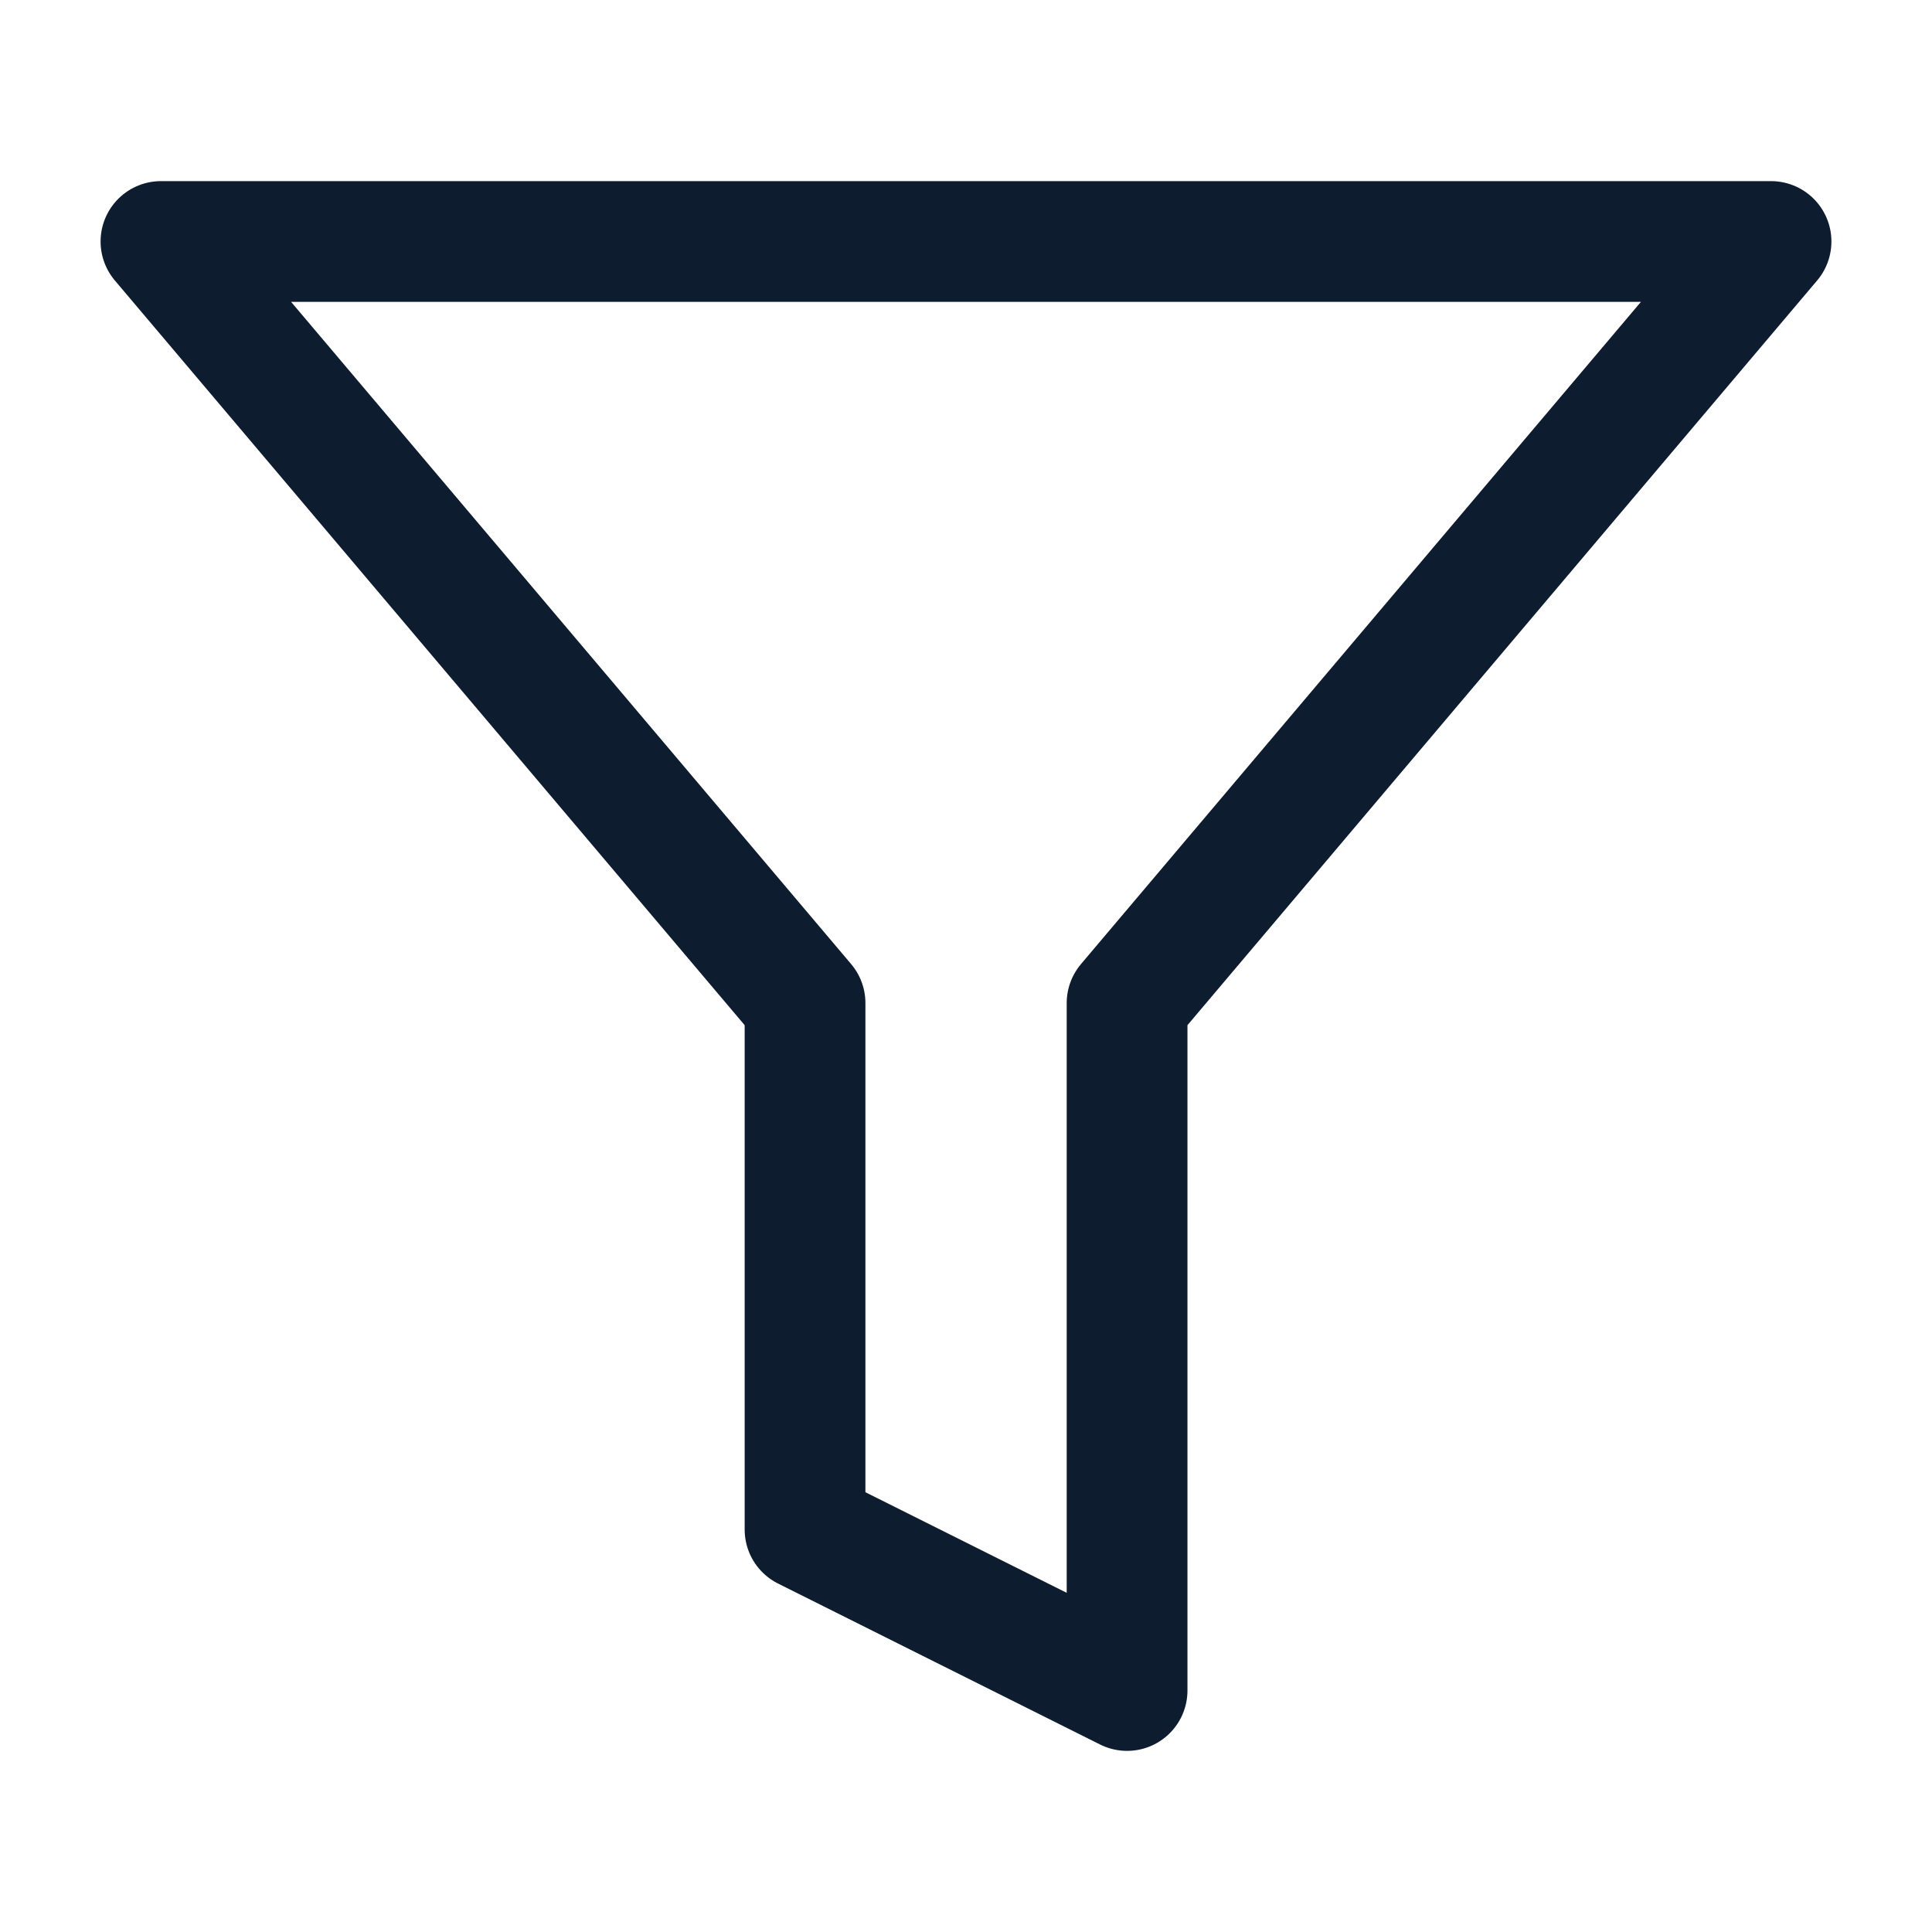
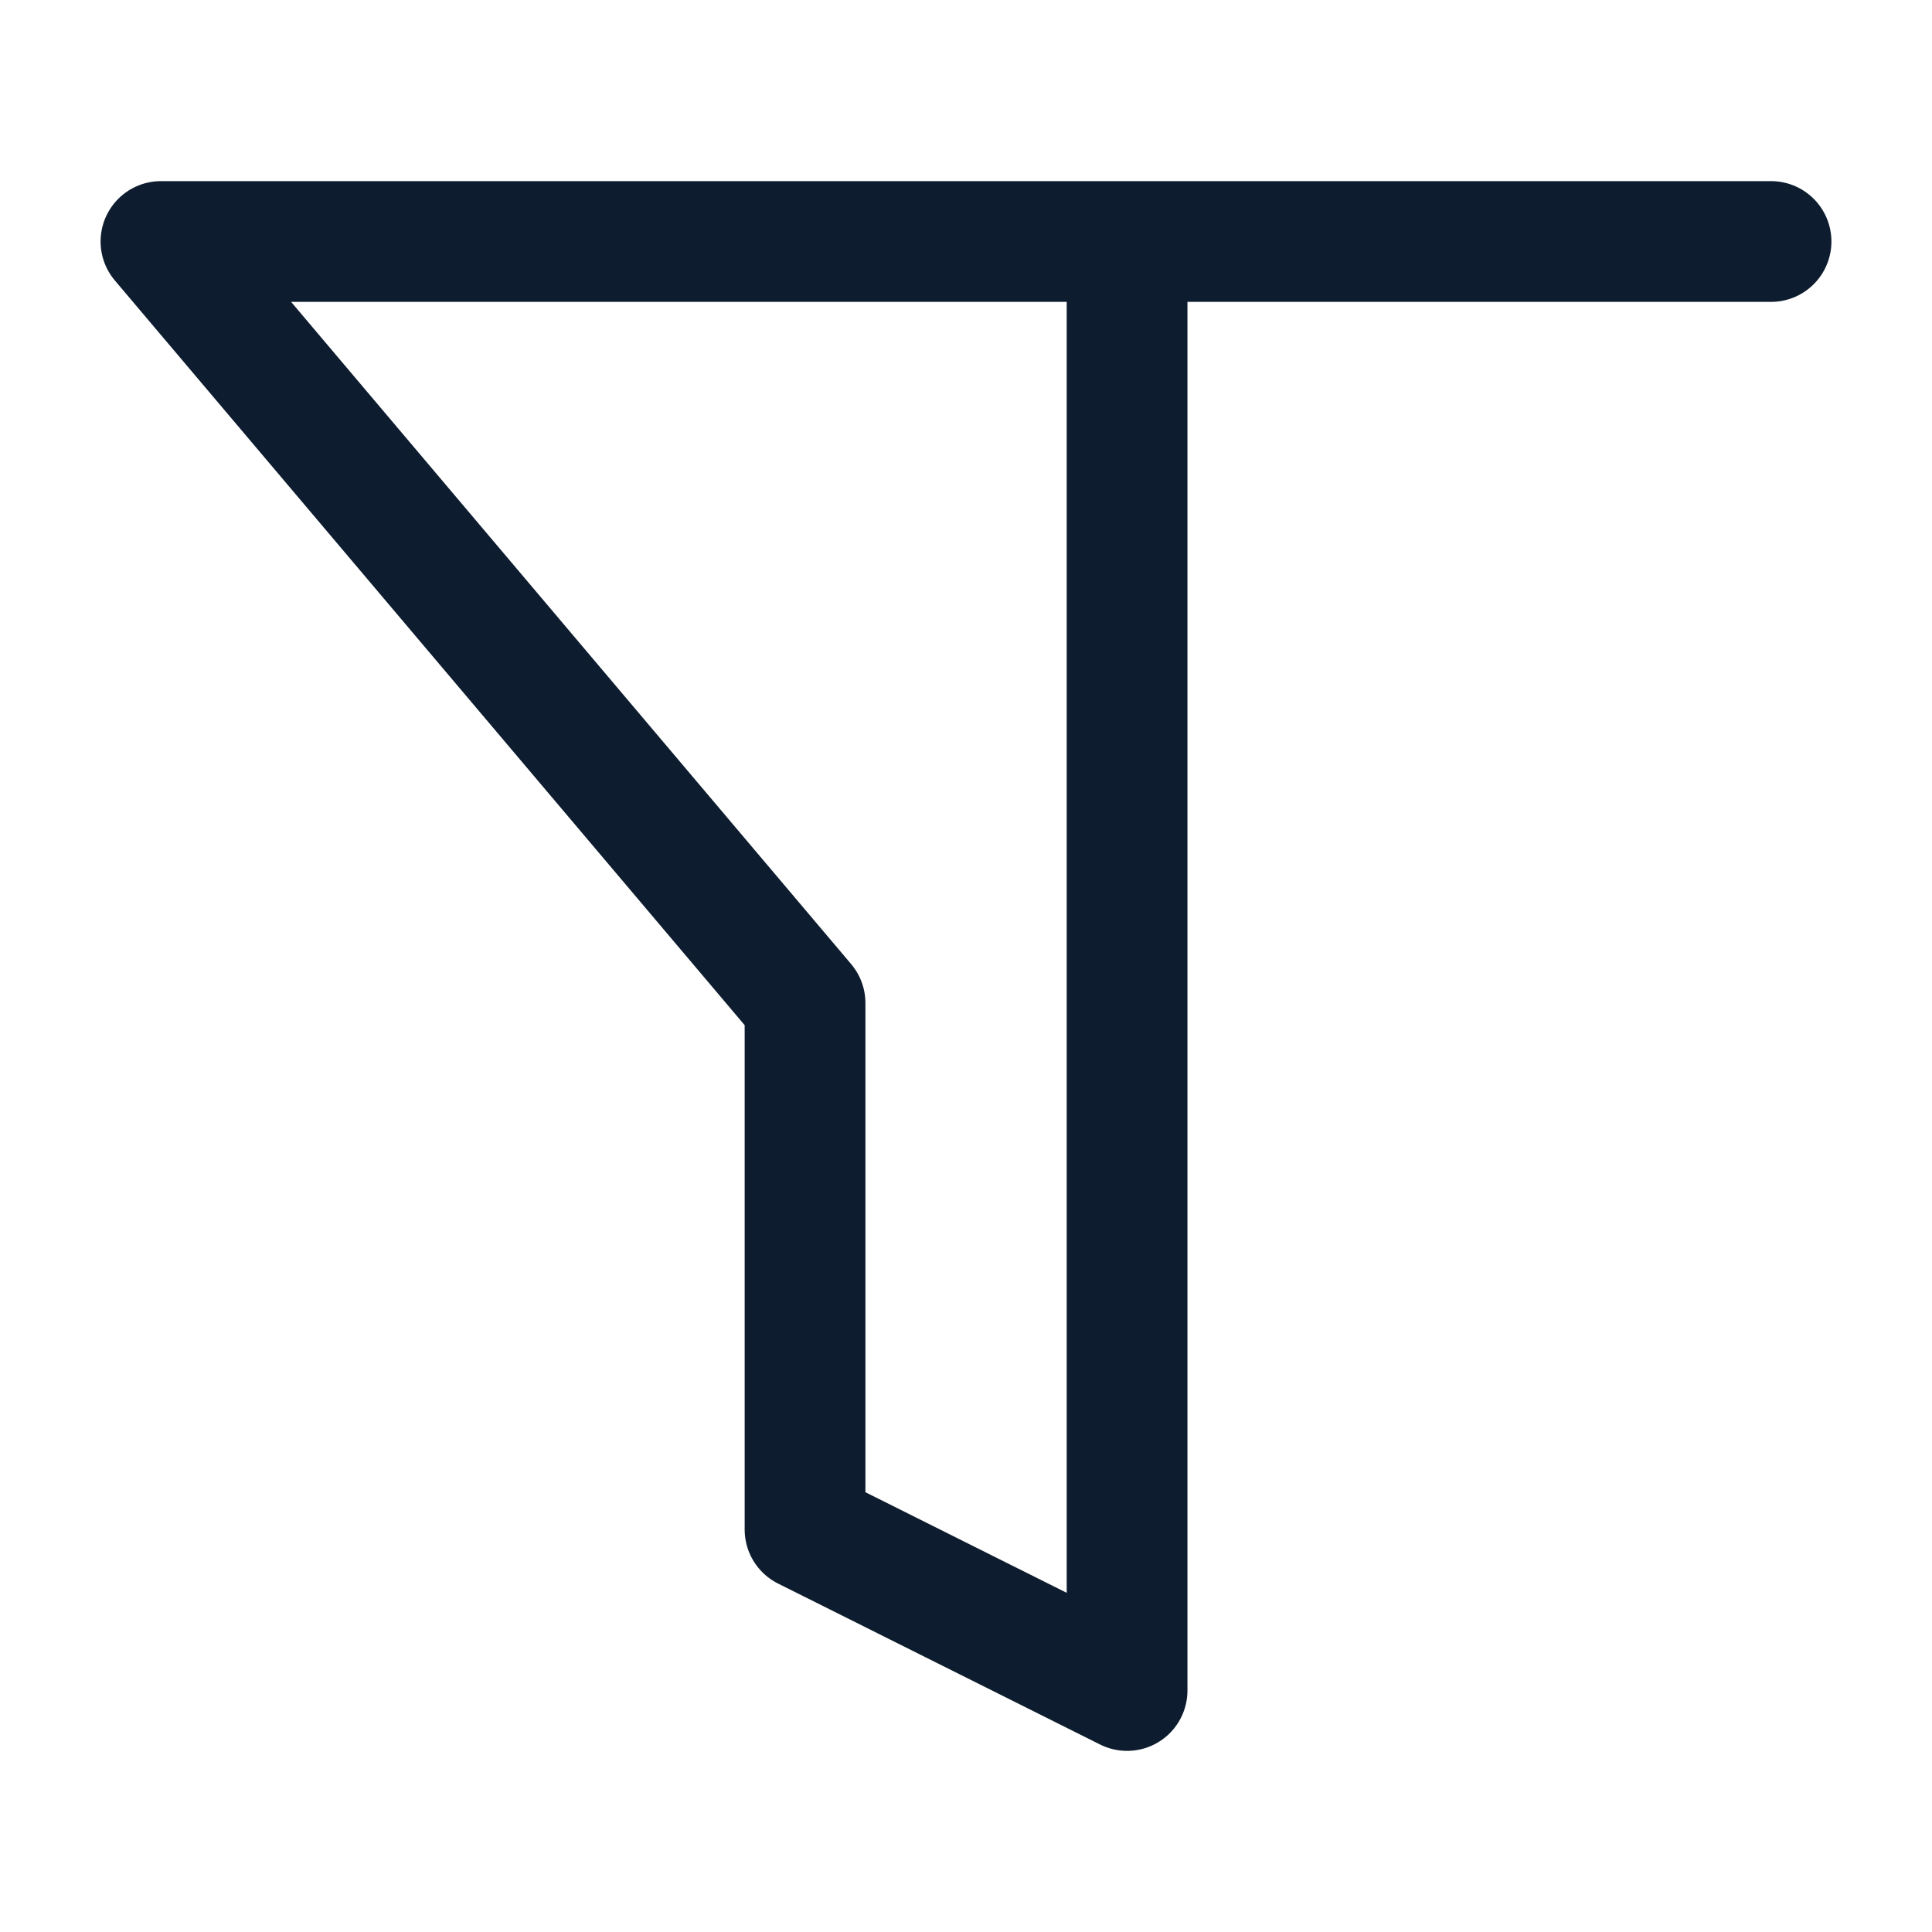
<svg xmlns="http://www.w3.org/2000/svg" width="16" height="16" viewBox="0 0 16 16" fill="none">
-   <path fill-rule="evenodd" clip-rule="evenodd" d="M14.667 2H1.333L6.667 8.307V12.667L9.334 14V8.307L14.667 2V2Z" stroke="#0D1C2E" stroke-linecap="round" stroke-linejoin="round" />
+   <path fill-rule="evenodd" clip-rule="evenodd" d="M14.667 2H1.333L6.667 8.307V12.667L9.334 14V8.307V2Z" stroke="#0D1C2E" stroke-linecap="round" stroke-linejoin="round" />
</svg>